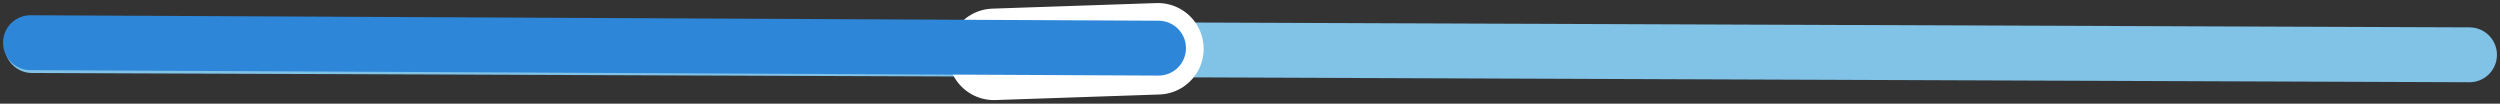
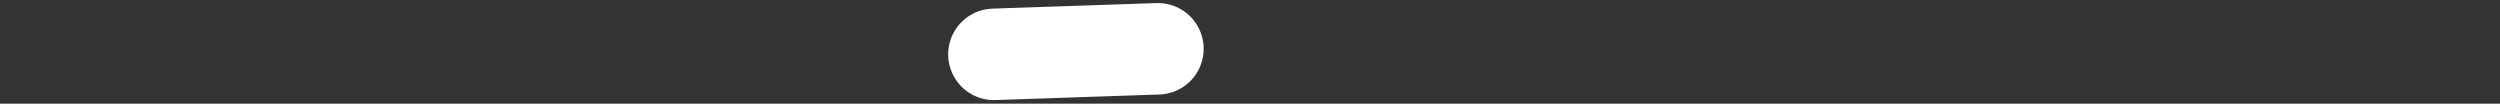
<svg xmlns="http://www.w3.org/2000/svg" width="410" height="17" viewBox="0 0 410 17" fill="none">
  <rect x="0" y="0" width="410" height="17" fill="#333333" stroke="none" />
-   <path d="M5.245 7.47L404.999 8.988" stroke="#81C2E7" stroke-width="9" stroke-linecap="round" />
  <path d="M163 8.912L189.9 8" stroke="white" stroke-width="15" stroke-linecap="round" />
-   <path d="M5 7L190 7.897" stroke="#2D86D8" stroke-width="9" stroke-linecap="round" />
</svg>